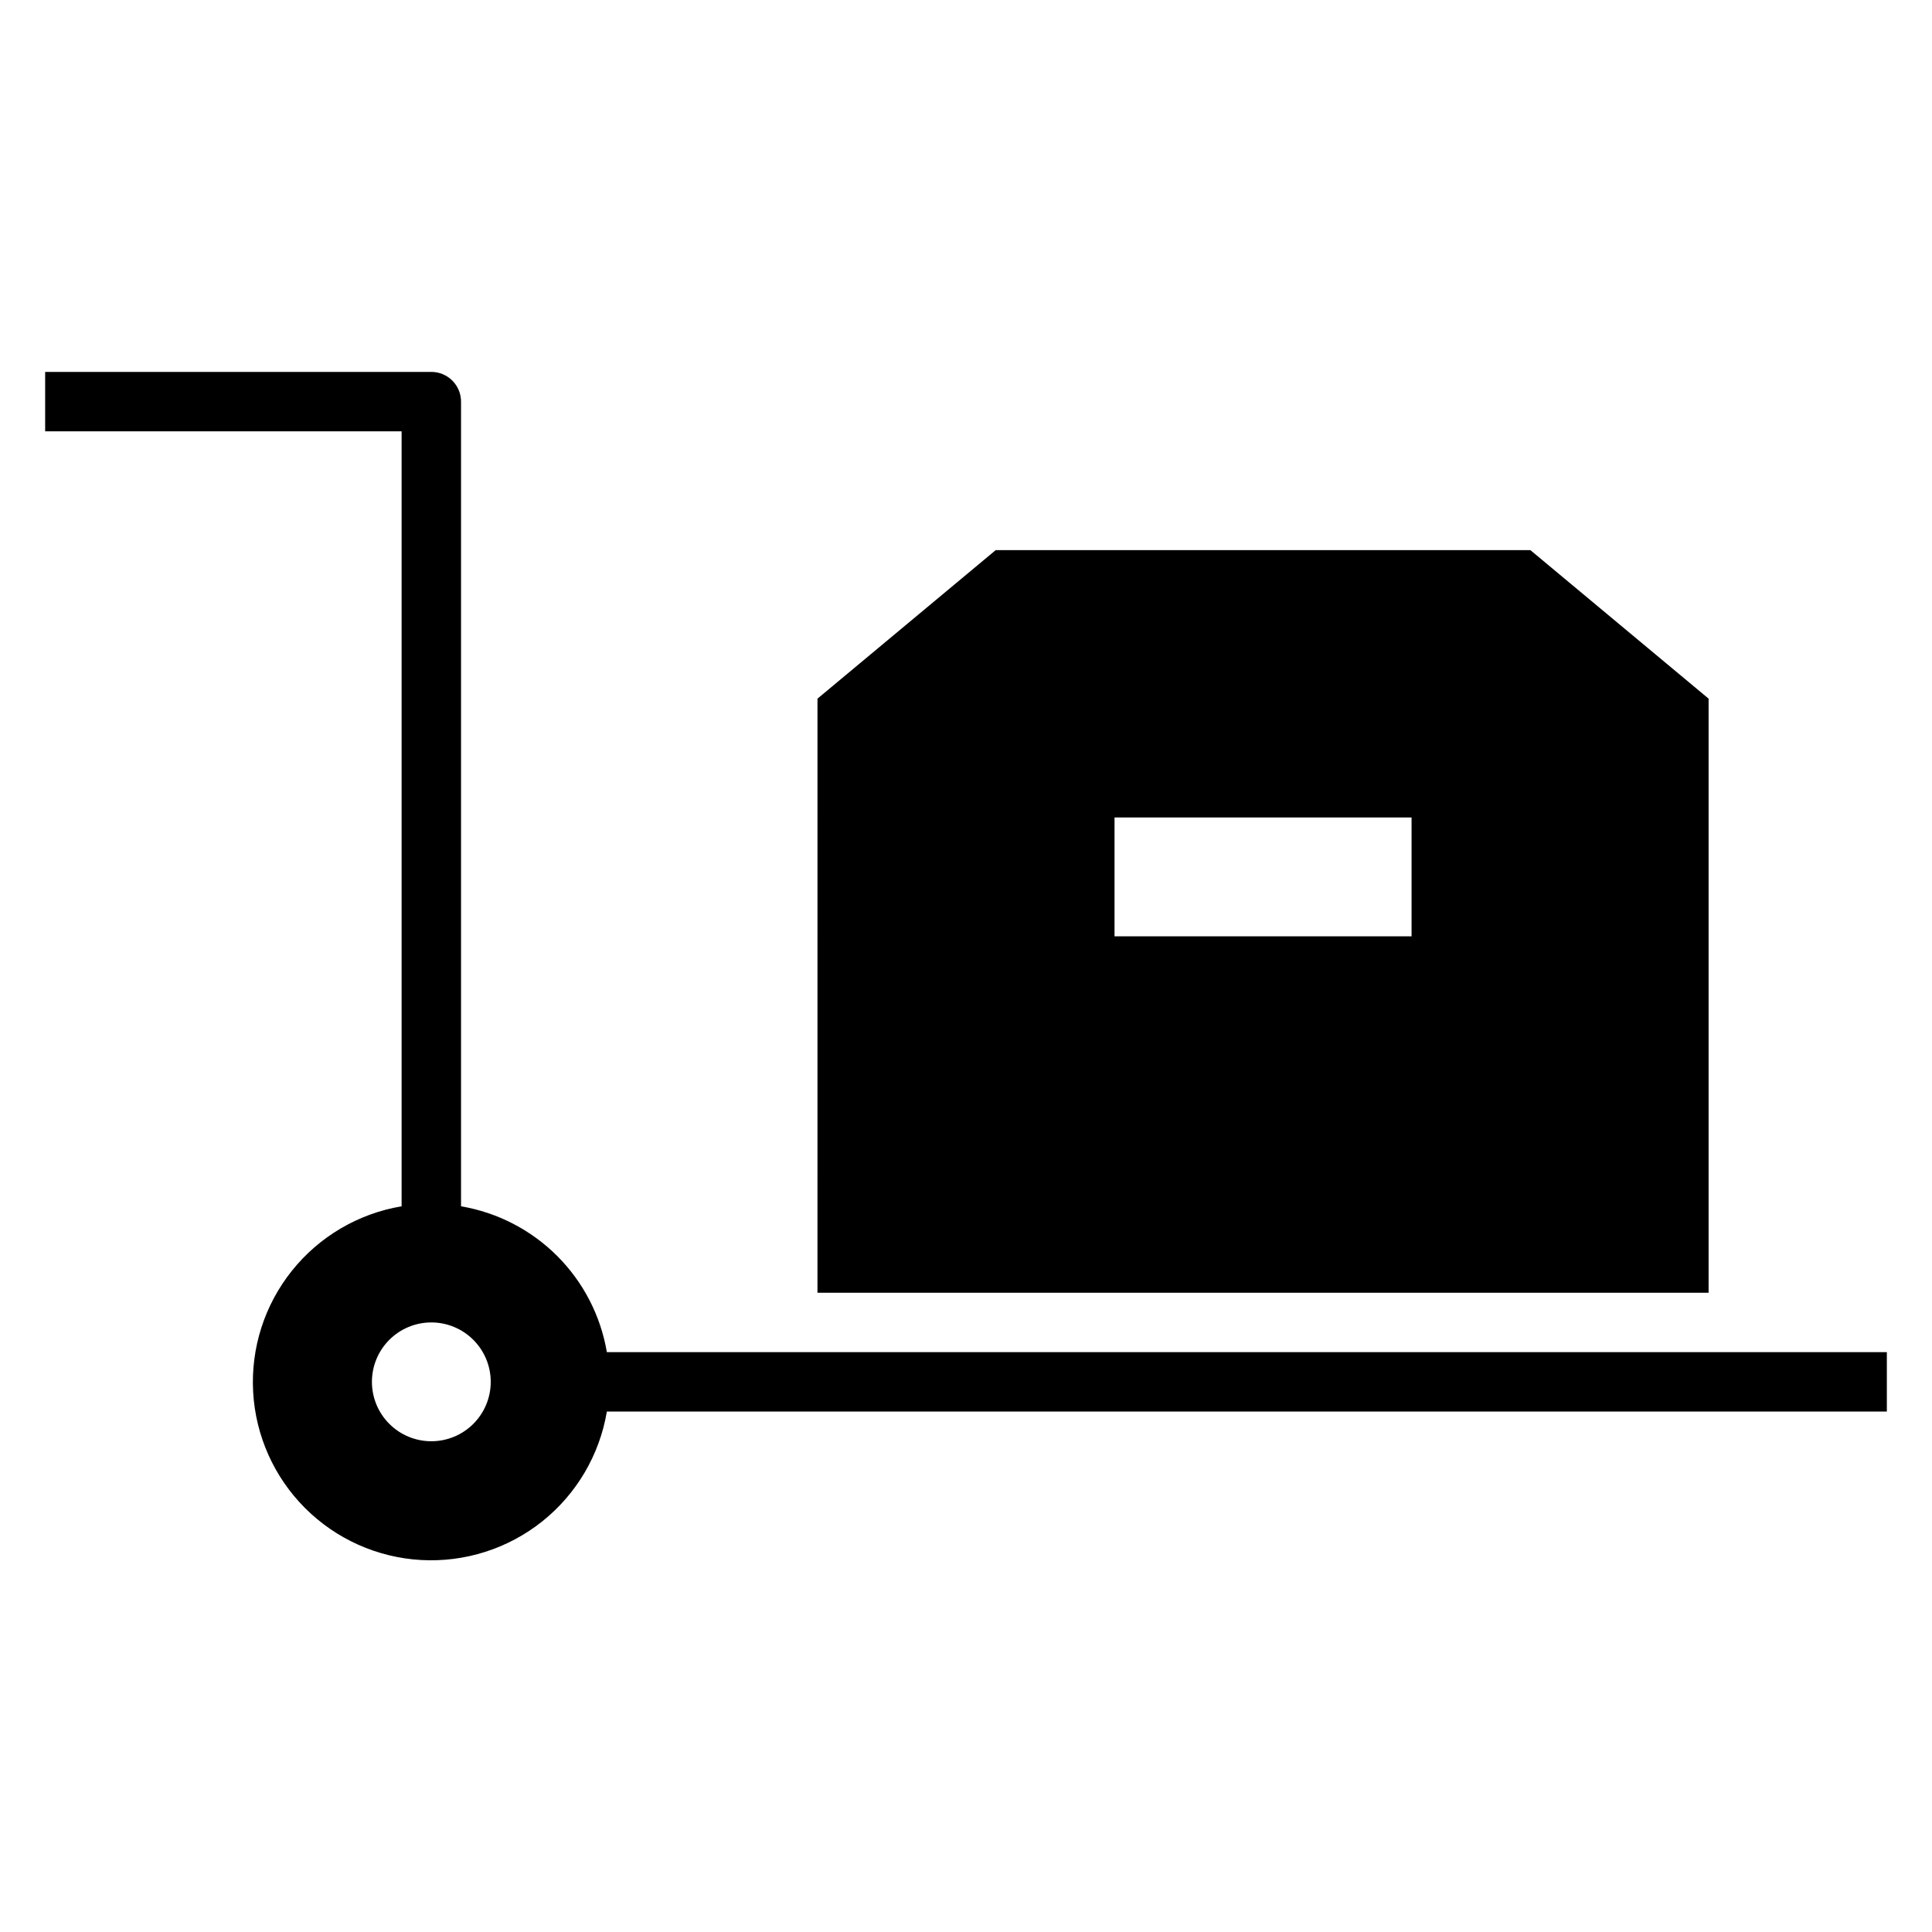
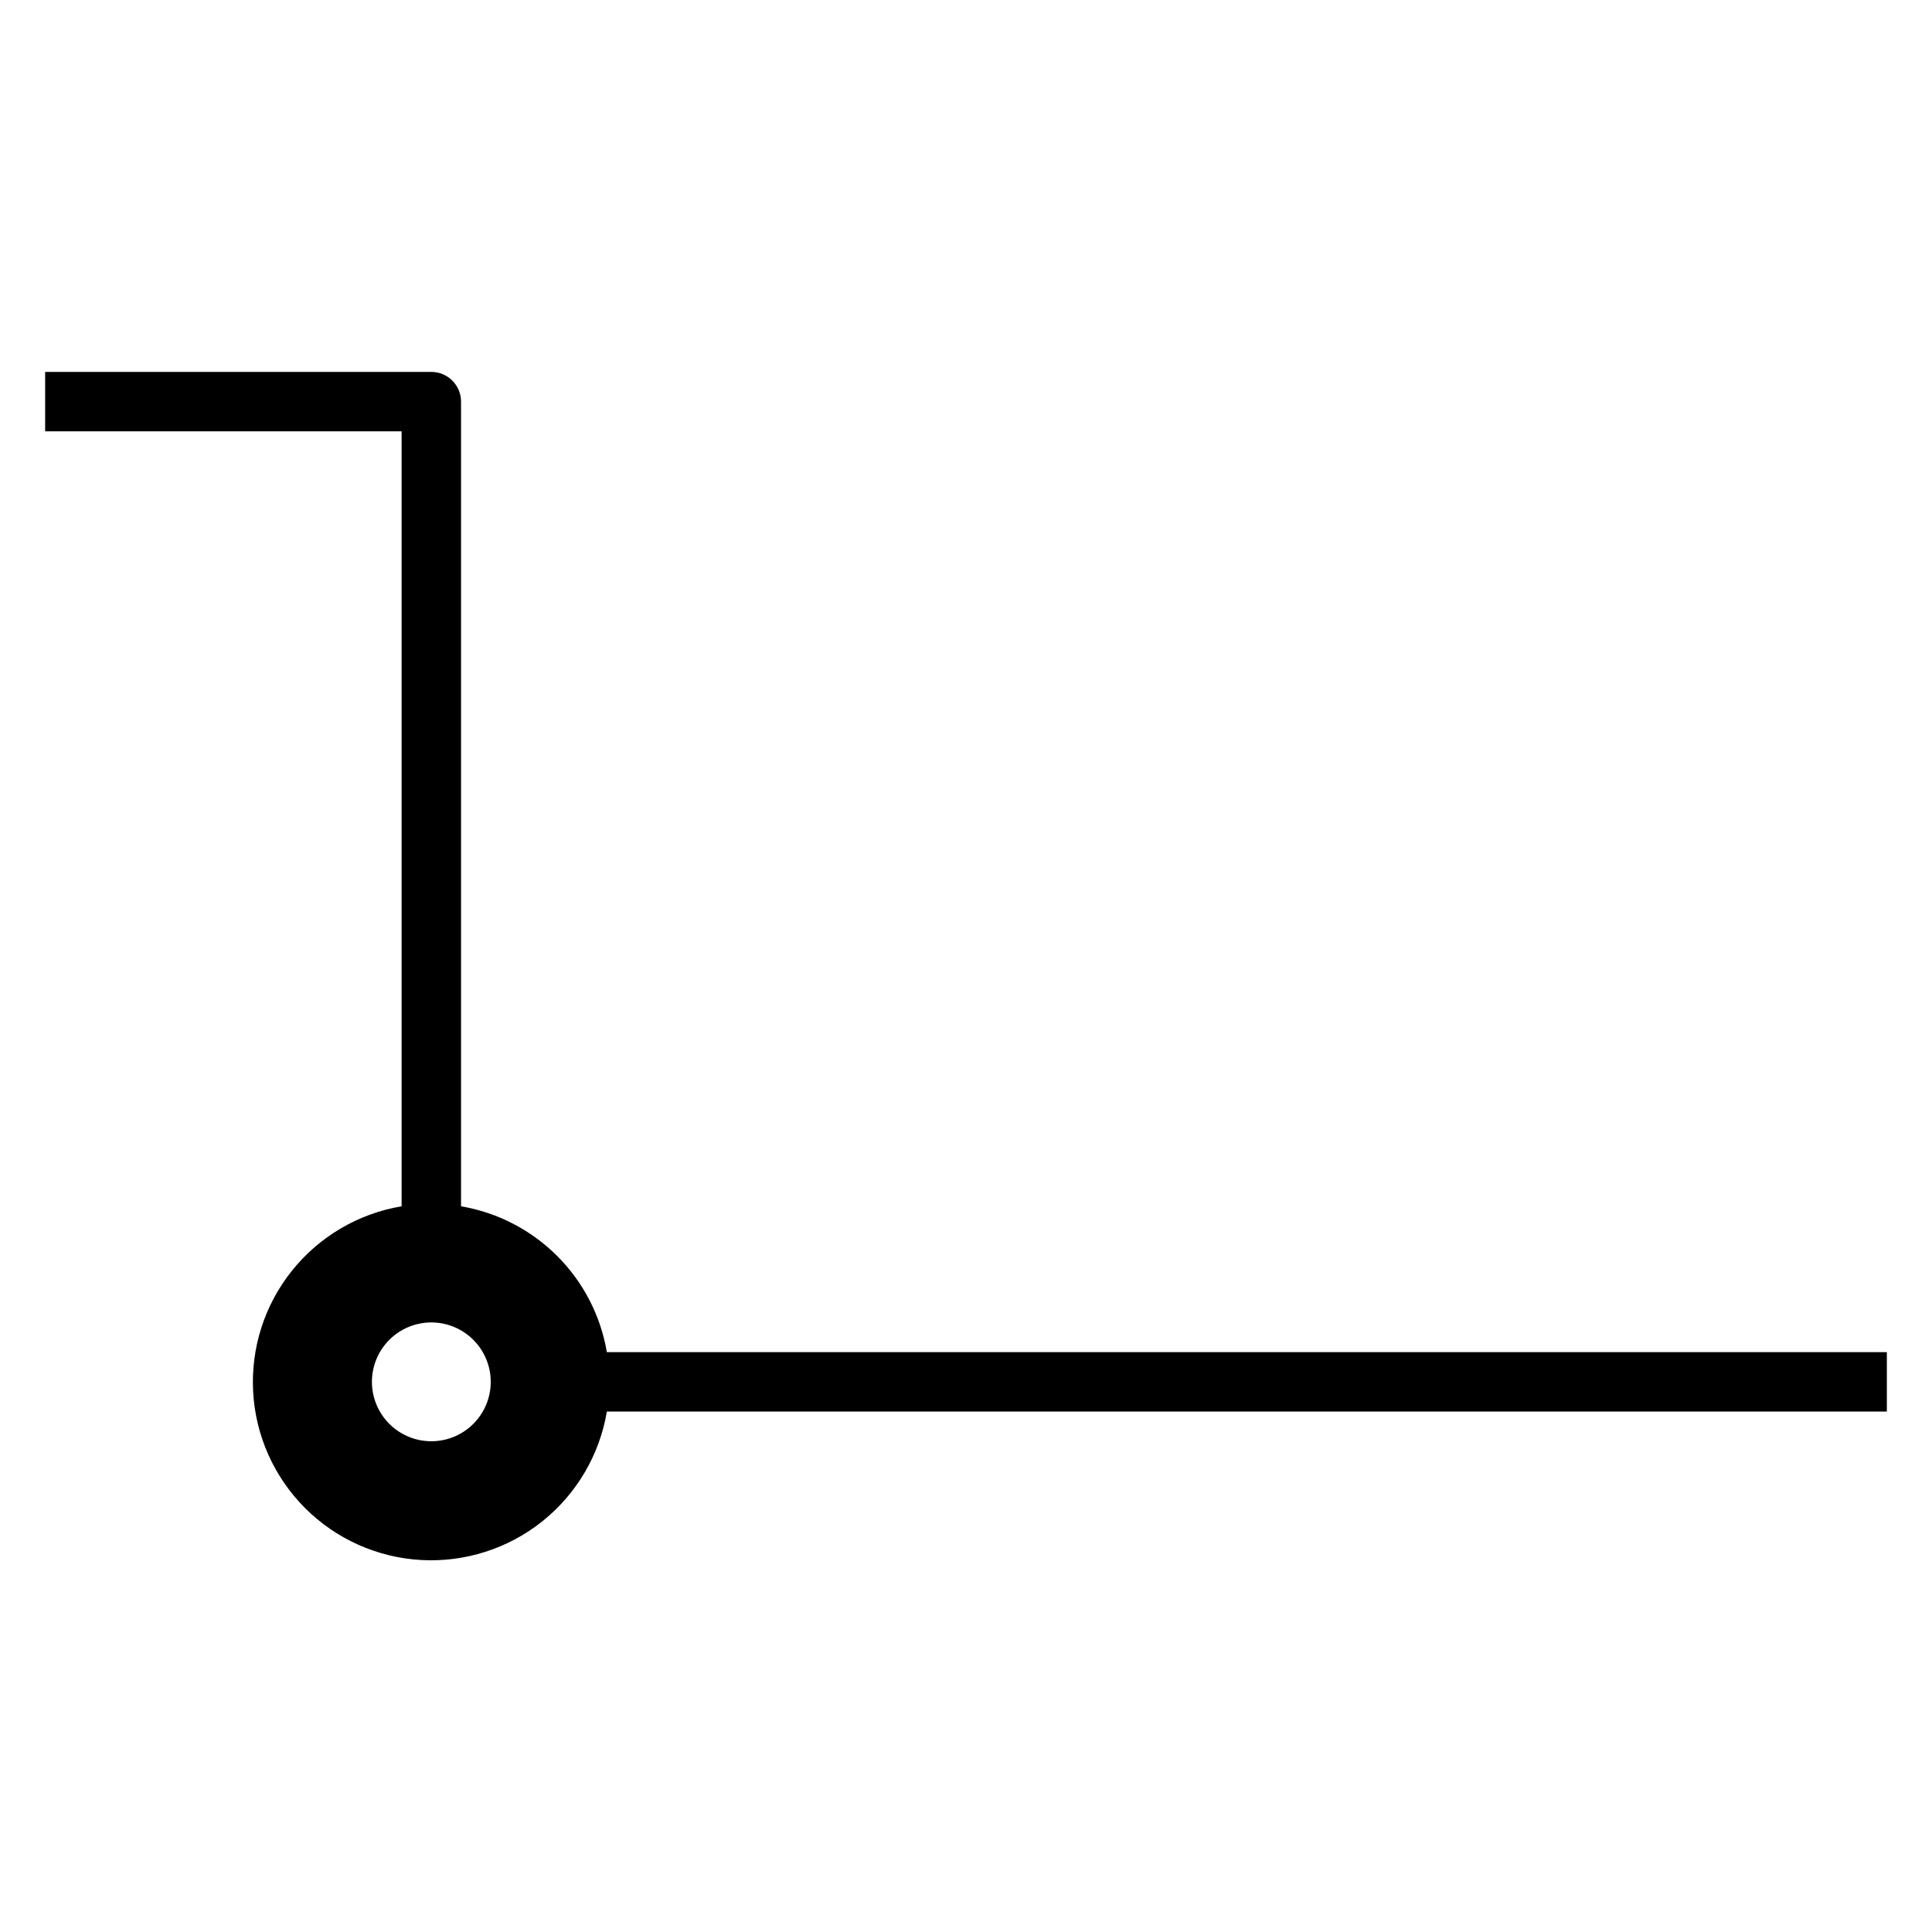
<svg xmlns="http://www.w3.org/2000/svg" fill="#000000" width="800px" height="800px" version="1.1" viewBox="144 144 512 512">
  <g>
-     <path d="m407.87 289.79-47.23 39.359-0.004 157.44h236.16v-157.44l-47.23-39.359zm110.21 102.34h-78.719v-31.488h78.719z" />
    <path d="m266.18 463.68v-213.25c0-2.086-0.832-4.09-2.309-5.566-1.477-1.477-3.477-2.305-5.566-2.305h-102.34v15.742h94.465v205.38c-11.461 1.922-21.812 8.004-29.07 17.082-7.262 9.074-10.918 20.508-10.273 32.113 0.641 11.605 5.543 22.566 13.762 30.785 8.219 8.215 19.176 13.117 30.781 13.762 11.605 0.641 23.039-3.016 32.117-10.273 9.074-7.262 15.156-17.609 17.078-29.074h339.21v-15.742h-339.21c-1.641-9.656-6.238-18.562-13.164-25.488-6.926-6.922-15.832-11.523-25.484-13.164zm-7.875 62.266c-4.176 0-8.18-1.656-11.133-4.609s-4.609-6.957-4.609-11.133 1.656-8.18 4.609-11.133 6.957-4.613 11.133-4.613 8.18 1.66 11.133 4.613 4.613 6.957 4.613 11.133-1.66 8.18-4.613 11.133-6.957 4.609-11.133 4.609z" />
  </g>
</svg>